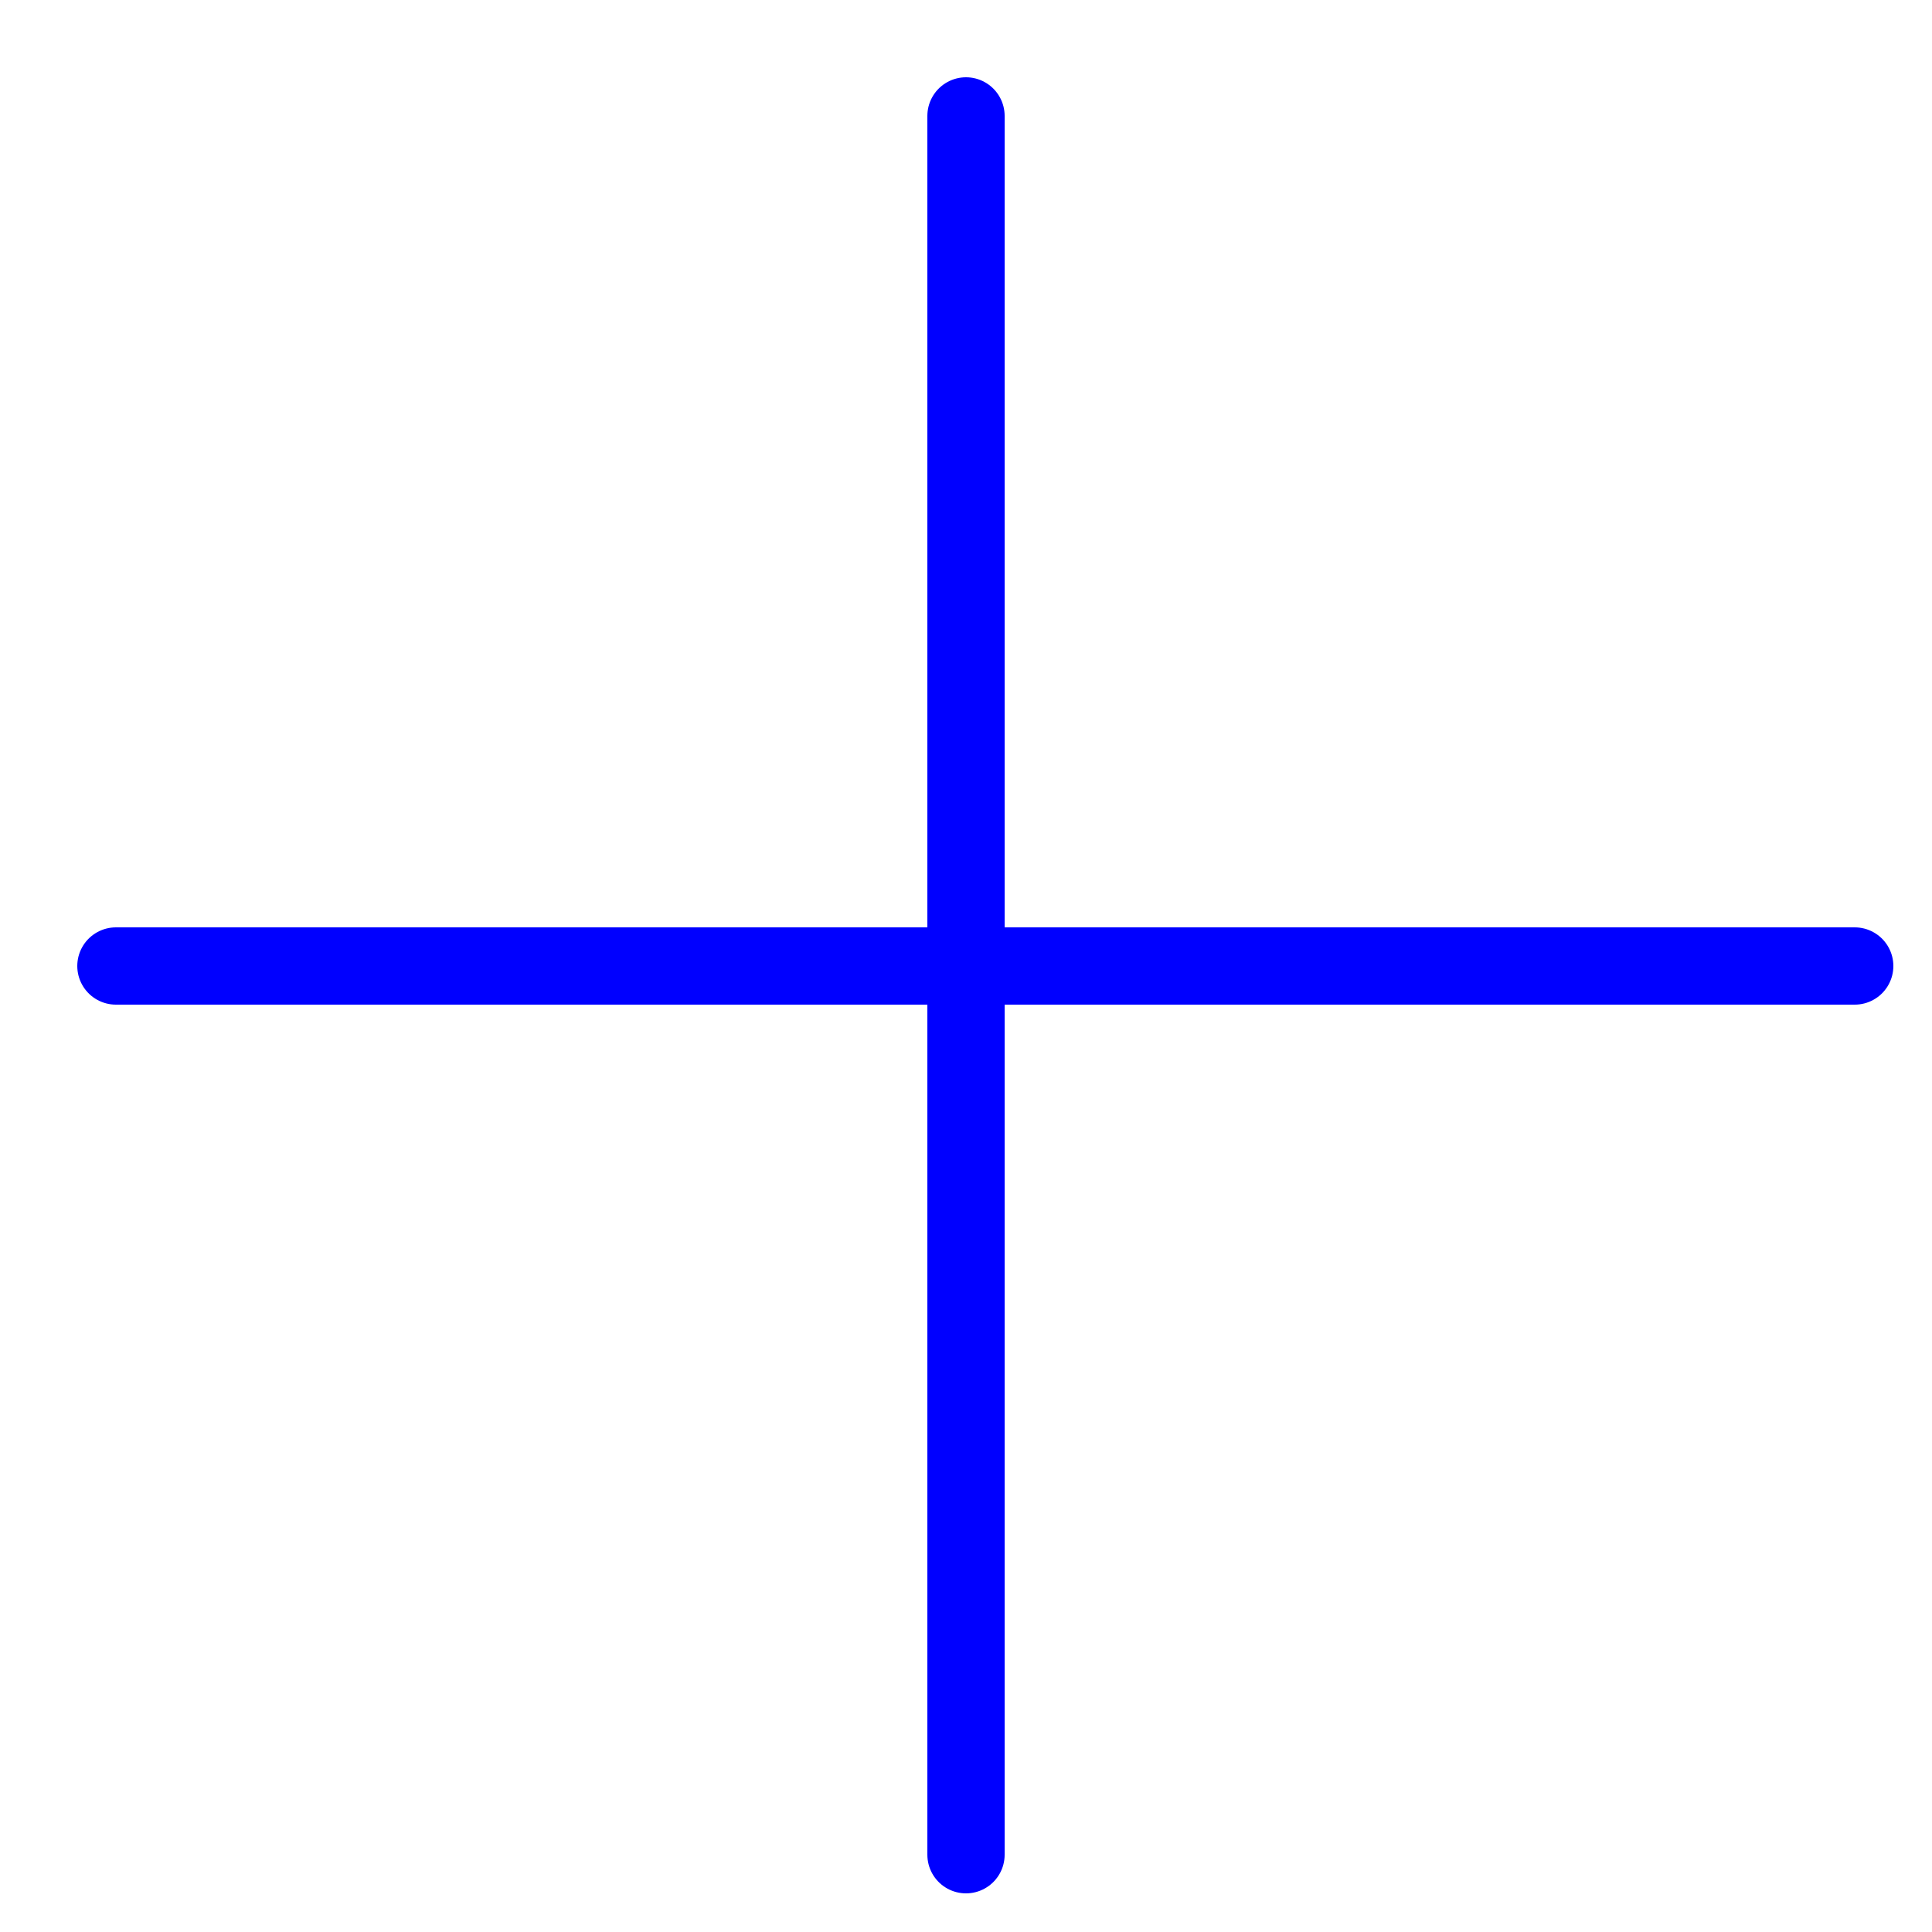
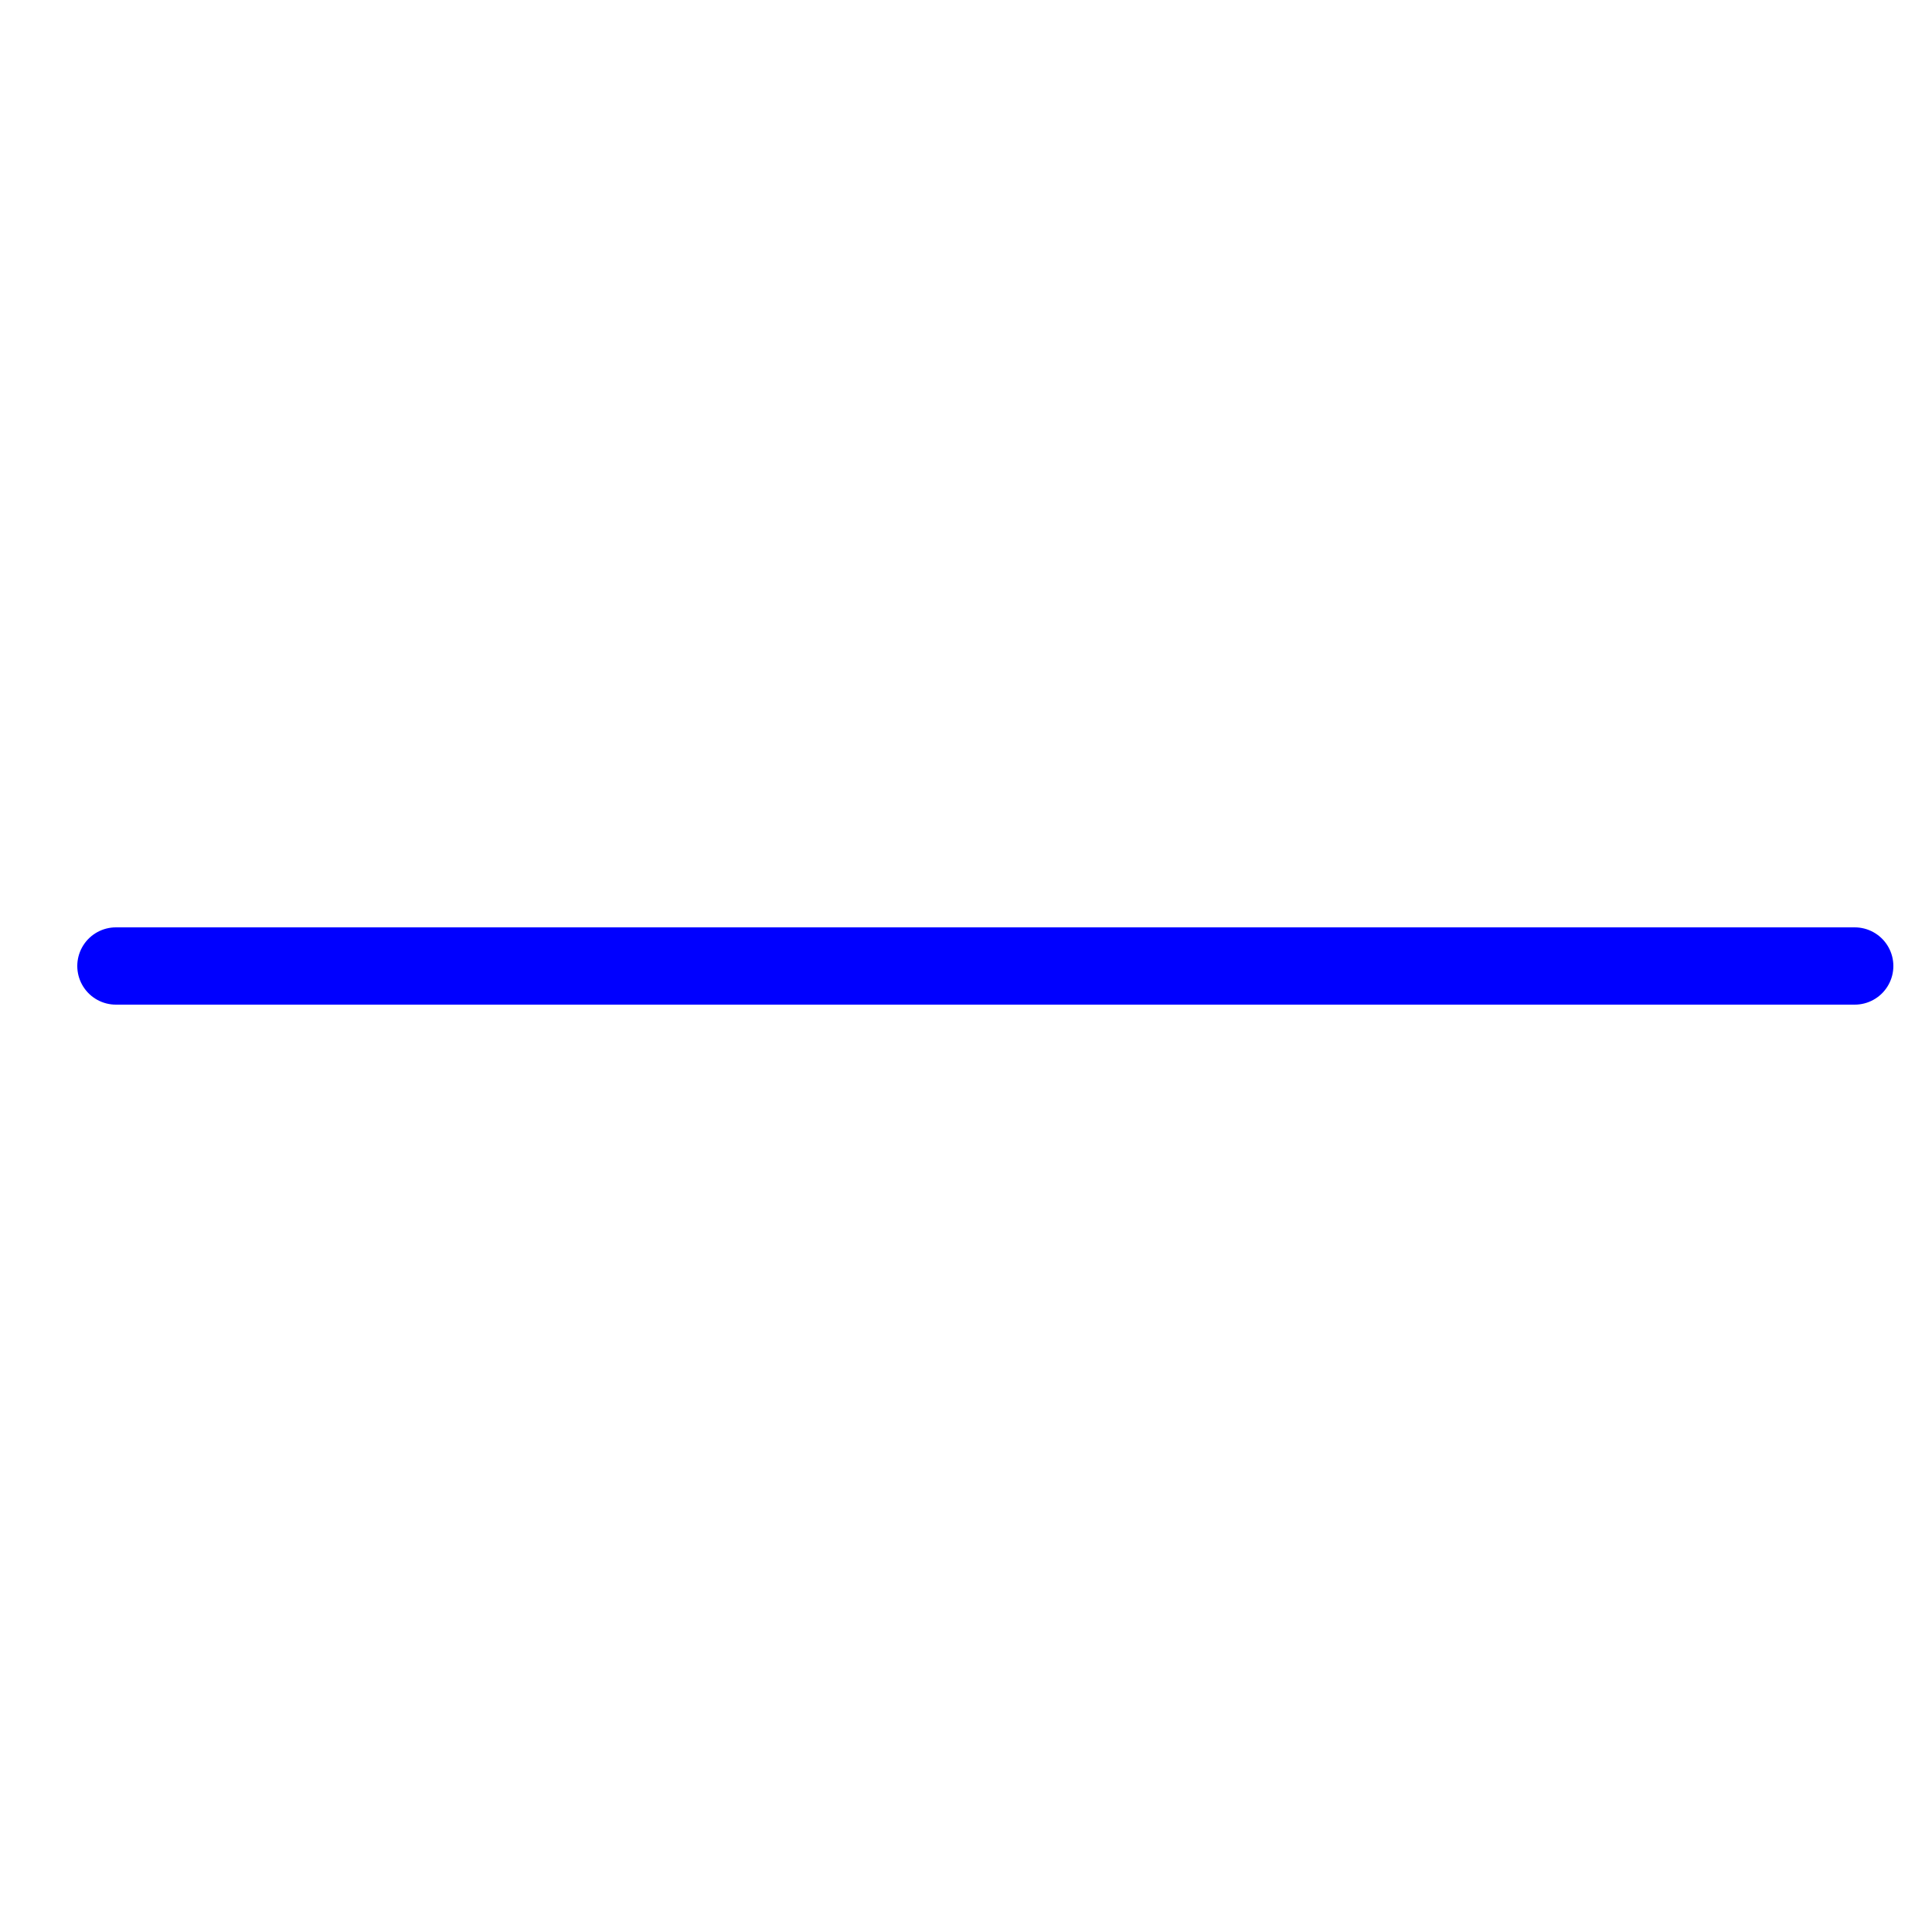
<svg xmlns="http://www.w3.org/2000/svg" width="50" height="50" viewBox="0 0 50 50" fill="none">
-   <path d="M25 3V48" stroke="#0000FF" stroke-width="2" stroke-linecap="round" />
  <path d="M3 25L48 25" stroke="#0000FF" stroke-width="2" stroke-linecap="round" />
</svg>